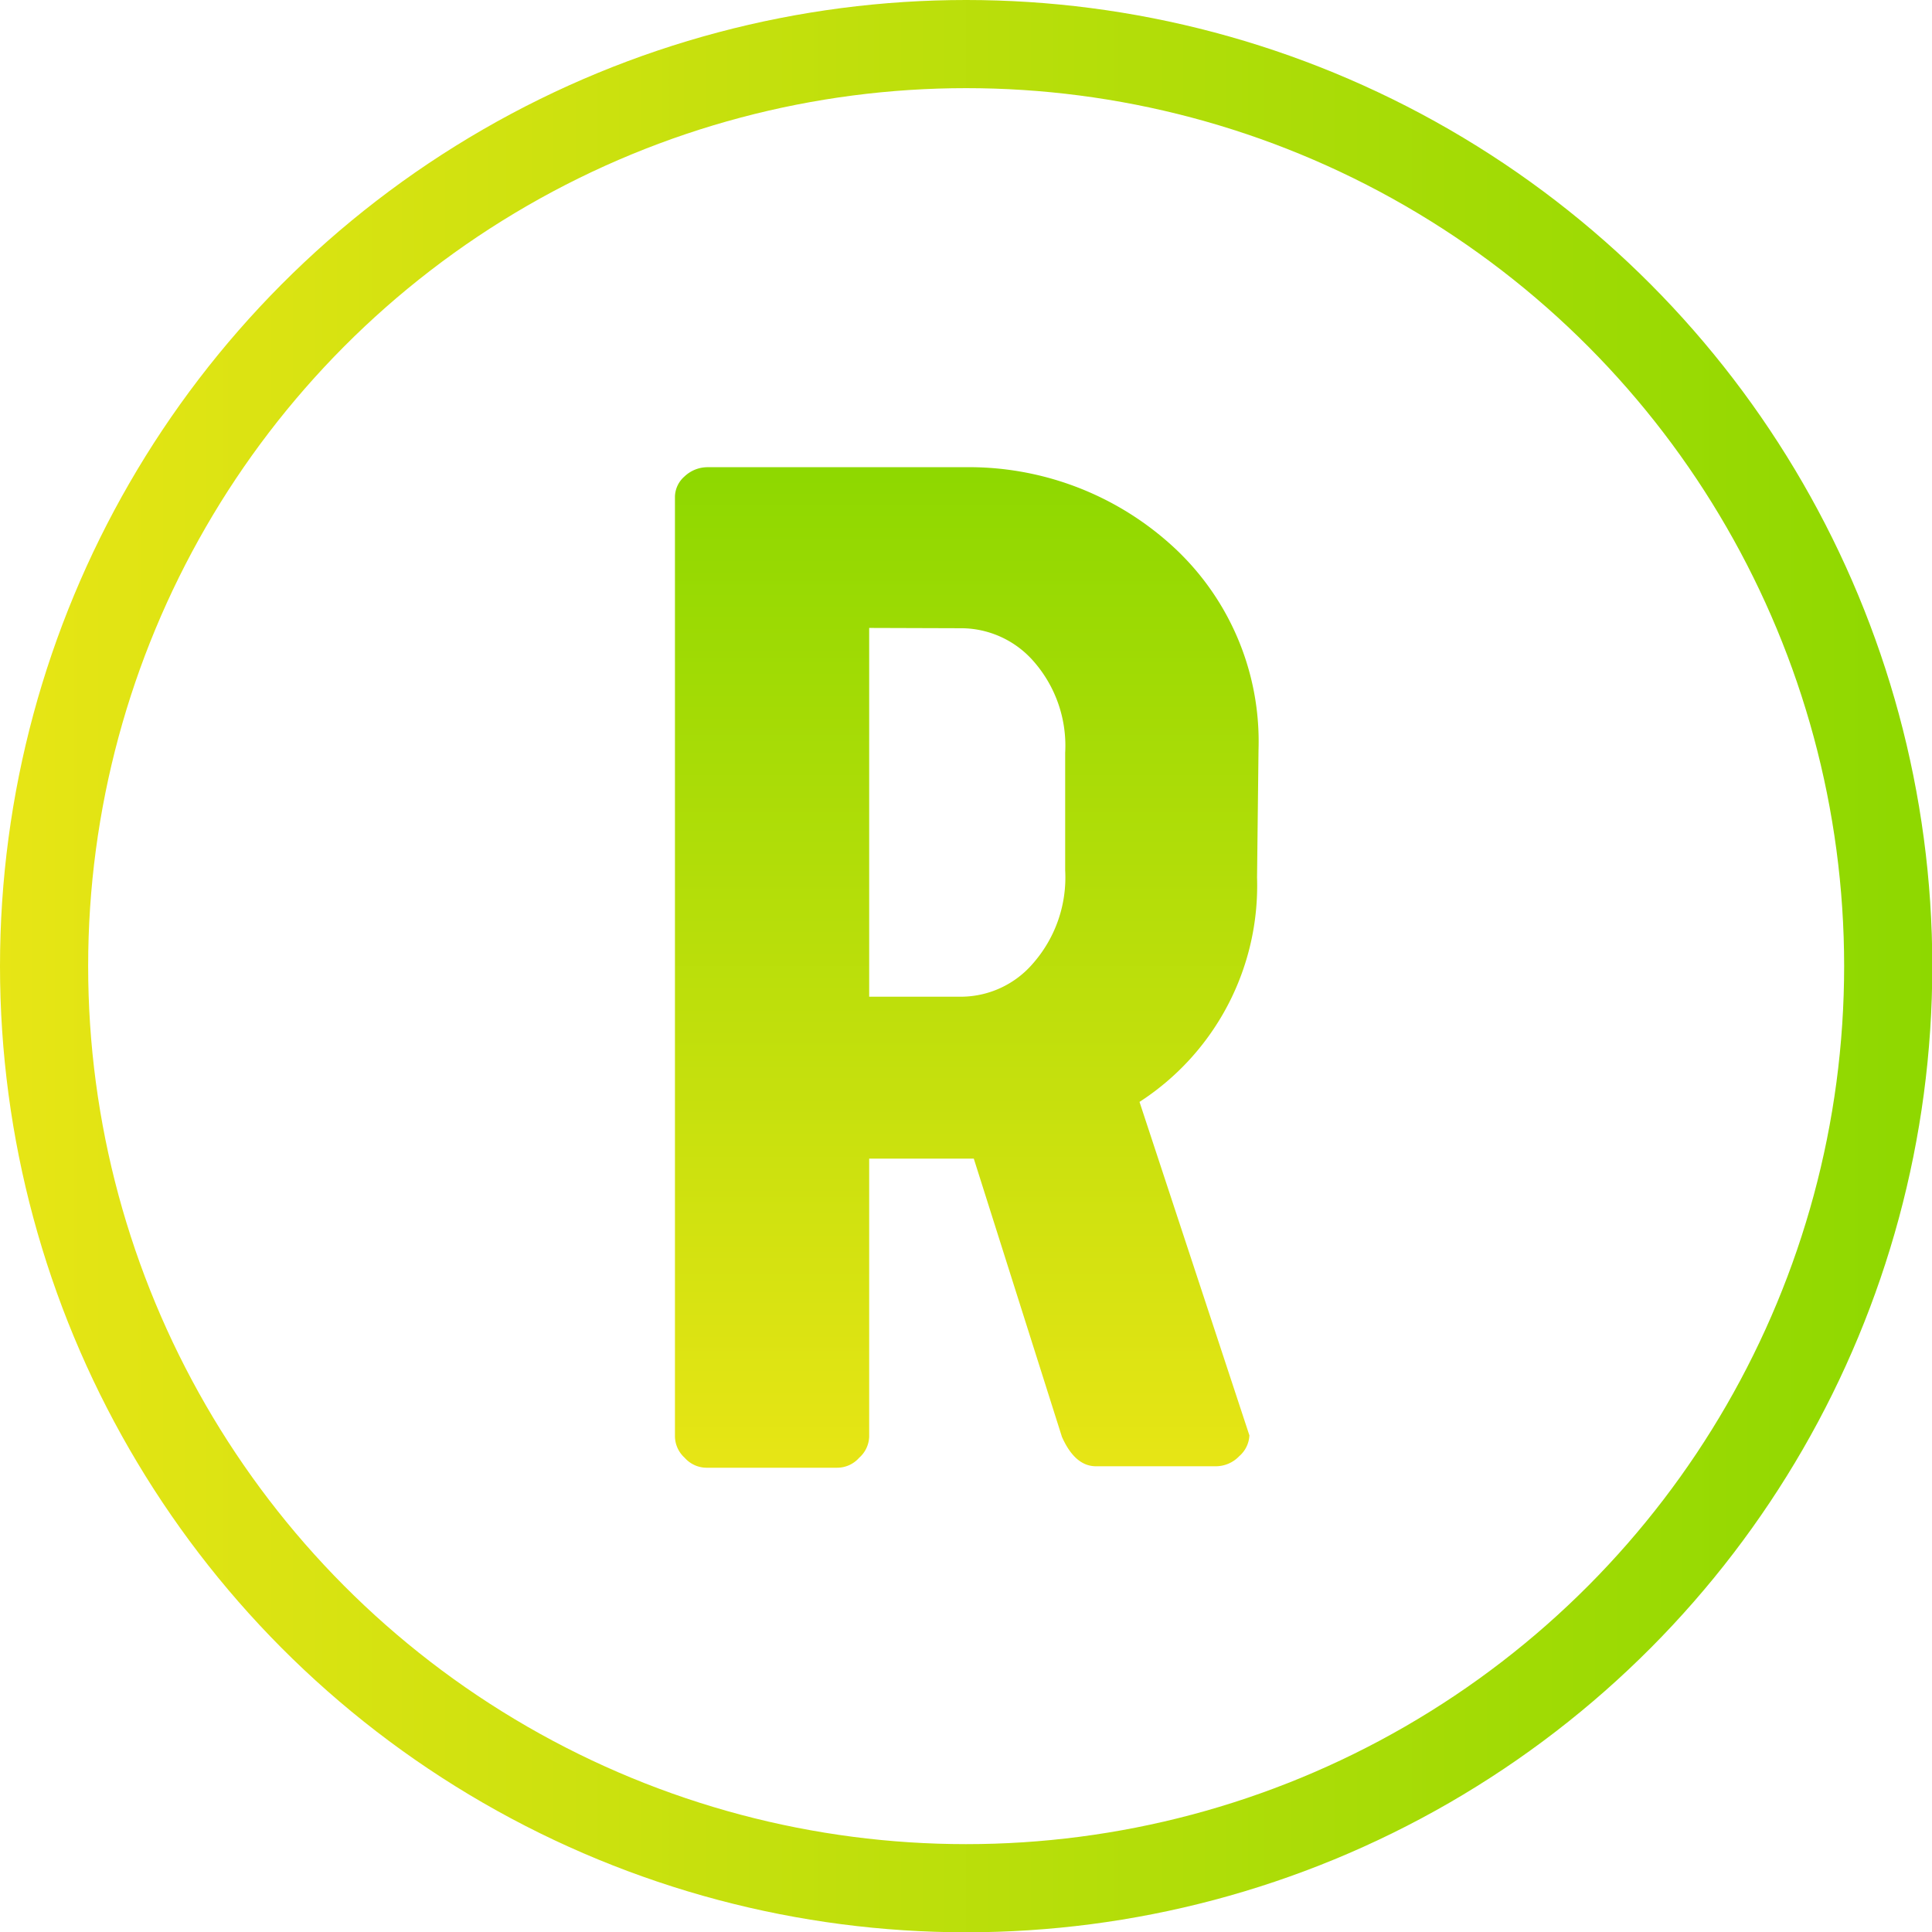
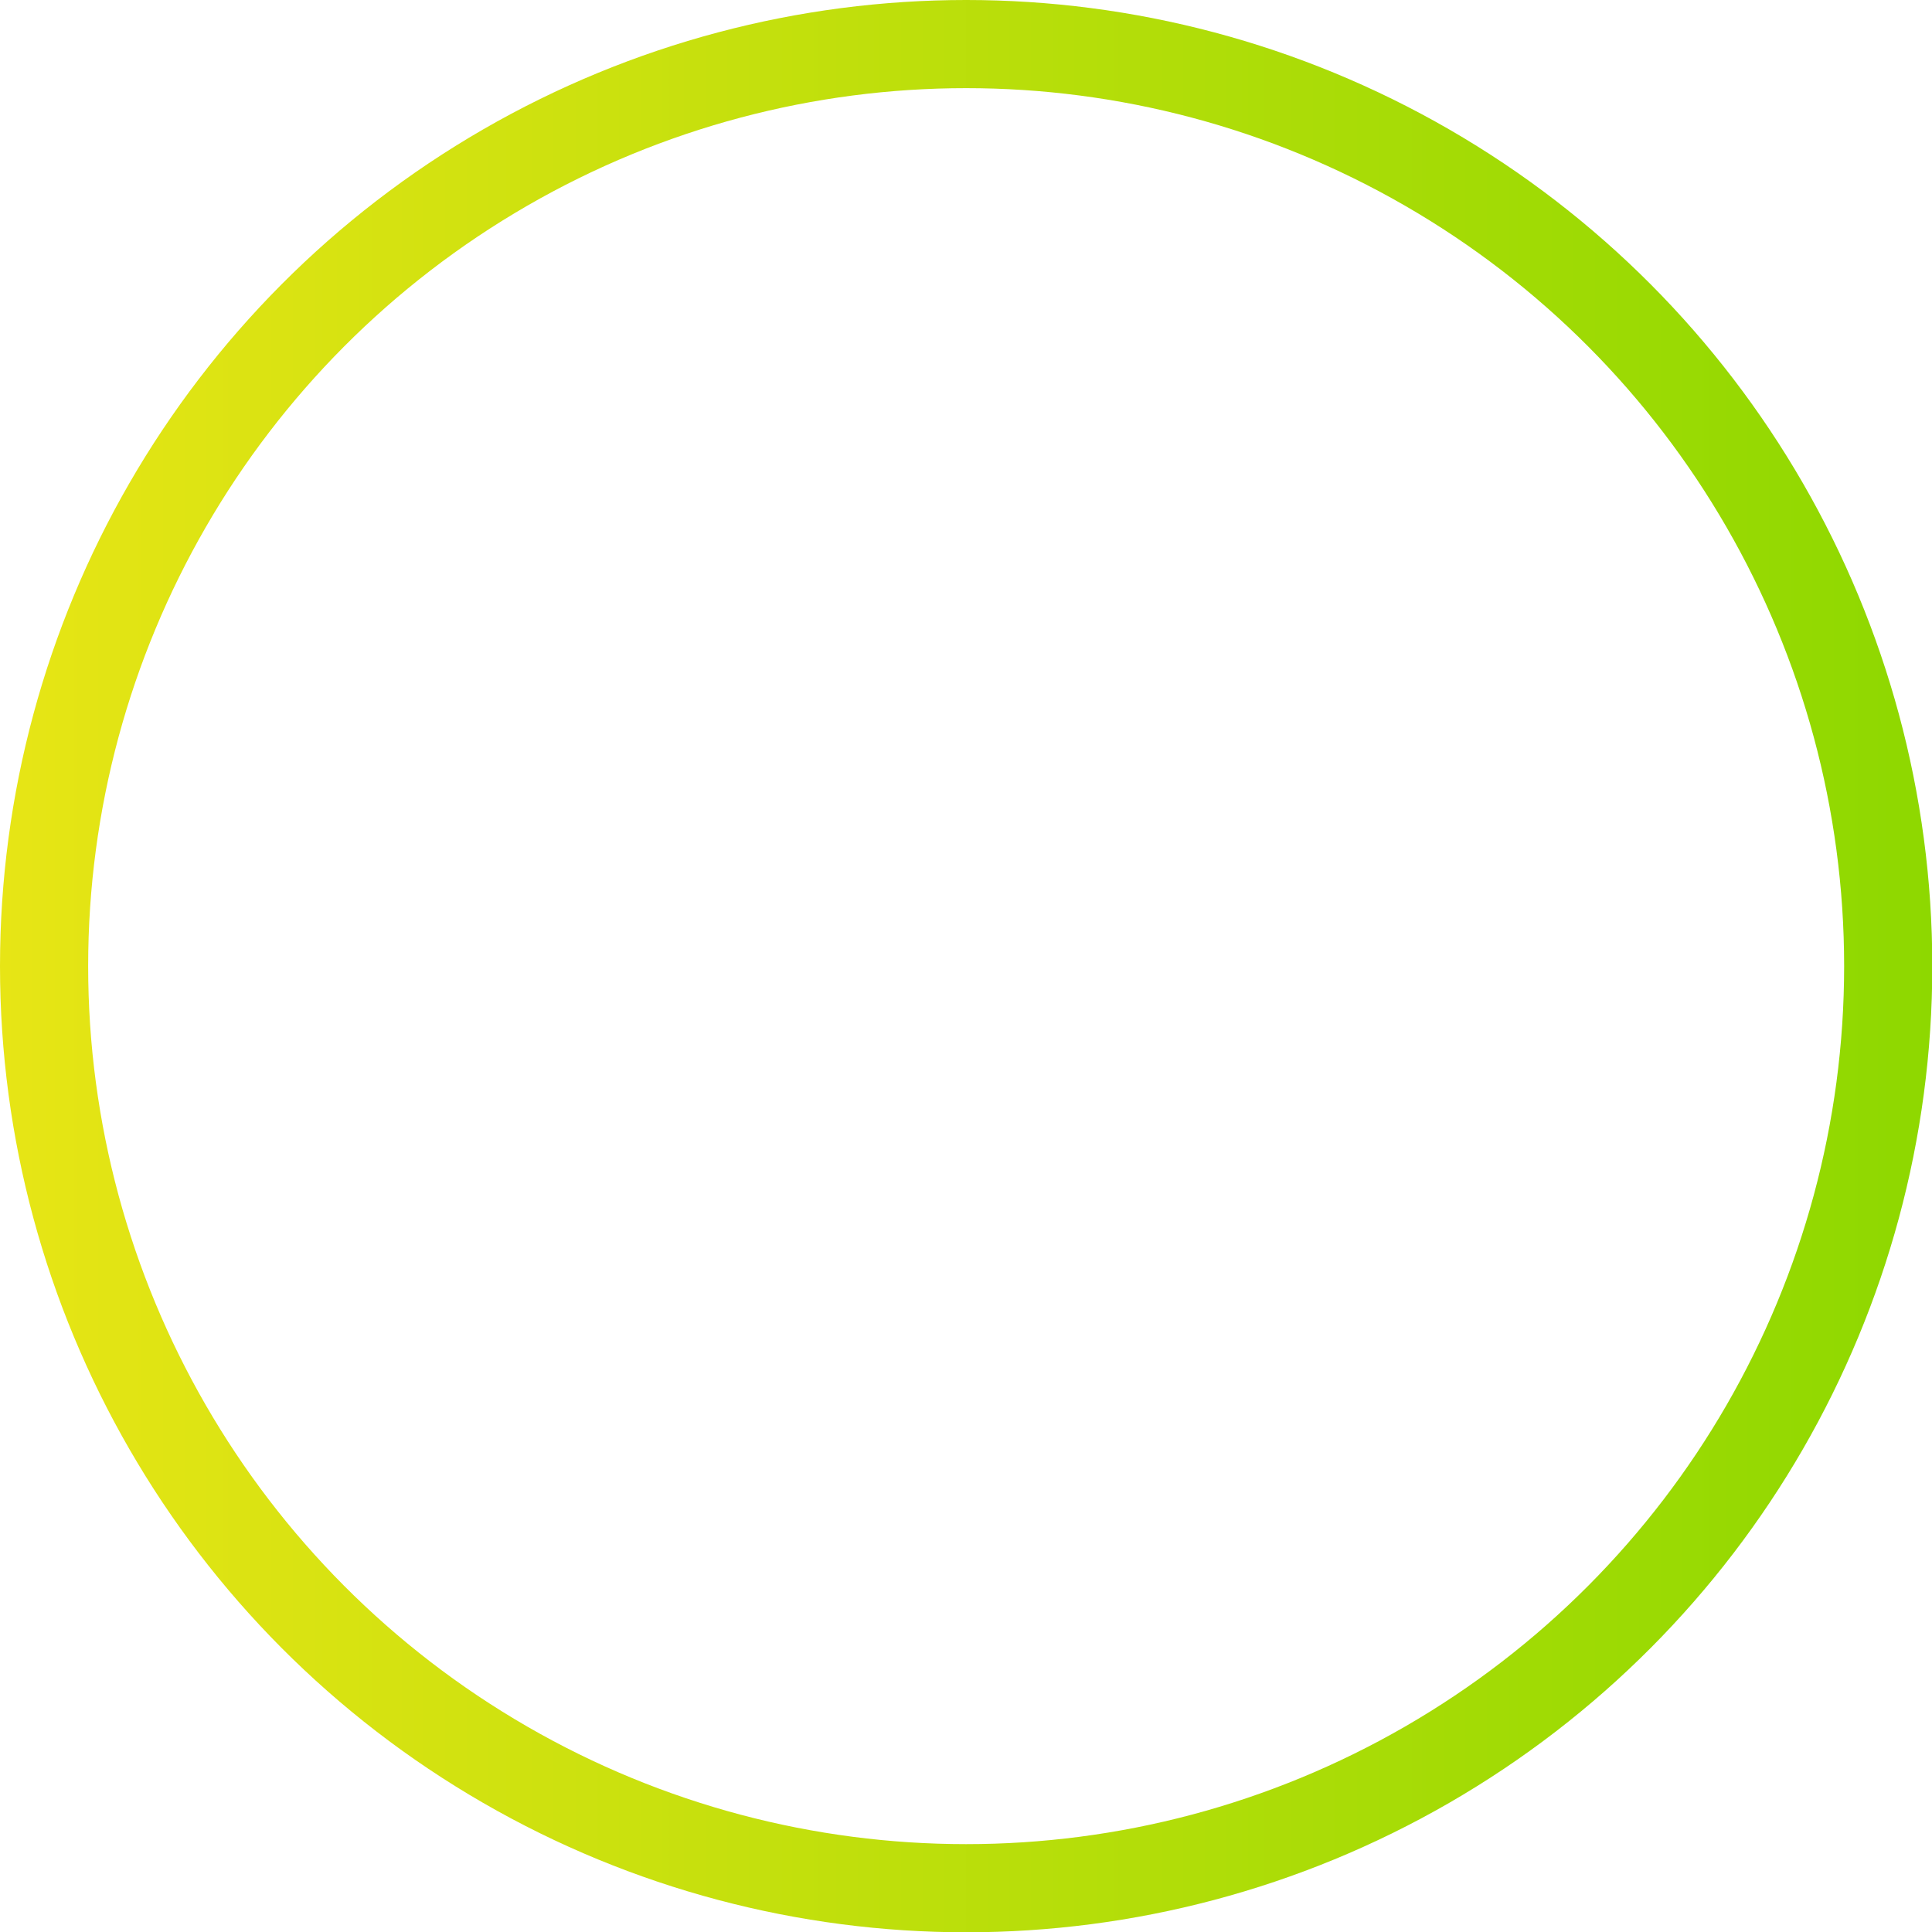
<svg xmlns="http://www.w3.org/2000/svg" xmlns:xlink="http://www.w3.org/1999/xlink" viewBox="0 0 65.75 65.75">
  <defs>
    <style>.cls-1{fill:url(#Gradiente_sem_nome_15);}.cls-2{fill:none;stroke-linecap:round;stroke-linejoin:round;stroke-width:3px;stroke:url(#Gradiente_sem_nome_15-2);}</style>
    <linearGradient id="Gradiente_sem_nome_15" x1="32.88" y1="49.9" x2="32.88" y2="15.85" gradientUnits="userSpaceOnUse">
      <stop offset="0" stop-color="#e7e515" />
      <stop offset="1" stop-color="#8ed800" />
    </linearGradient>
    <linearGradient id="Gradiente_sem_nome_15-2" x1="0" y1="32.88" x2="65.75" y2="32.88" xlink:href="#Gradiente_sem_nome_15" />
  </defs>
  <title>icon-8</title>
  <g id="Camada_2" data-name="Camada 2">
    <g id="Camada_1-2" data-name="Camada 1">
-       <path class="cls-1" d="M42.78,29.86a8.76,8.76,0,0,1-4,7.64l3.74,11.35a1,1,0,0,1-.35.71,1.1,1.1,0,0,1-.81.34H37.3c-.49,0-.87-.35-1.16-1l-3-9.47H29.58v9.47a1,1,0,0,1-.34.71,1,1,0,0,1-.76.34H24.07a1,1,0,0,1-.77-.34,1,1,0,0,1-.33-.71v-32a.94.94,0,0,1,.33-.69,1.14,1.14,0,0,1,.77-.31h8.76a10.27,10.27,0,0,1,7,2.62,9,9,0,0,1,3,7Zm-13.2-8.49V33.92h3.15a3.24,3.24,0,0,0,2.44-1.15,4.43,4.43,0,0,0,1.08-3.15v-4a4.35,4.35,0,0,0-1.08-3.12,3.28,3.28,0,0,0-2.44-1.12Z" />
      <circle class="cls-2" cx="32.88" cy="32.88" r="31.38" />
    </g>
  </g>
</svg>